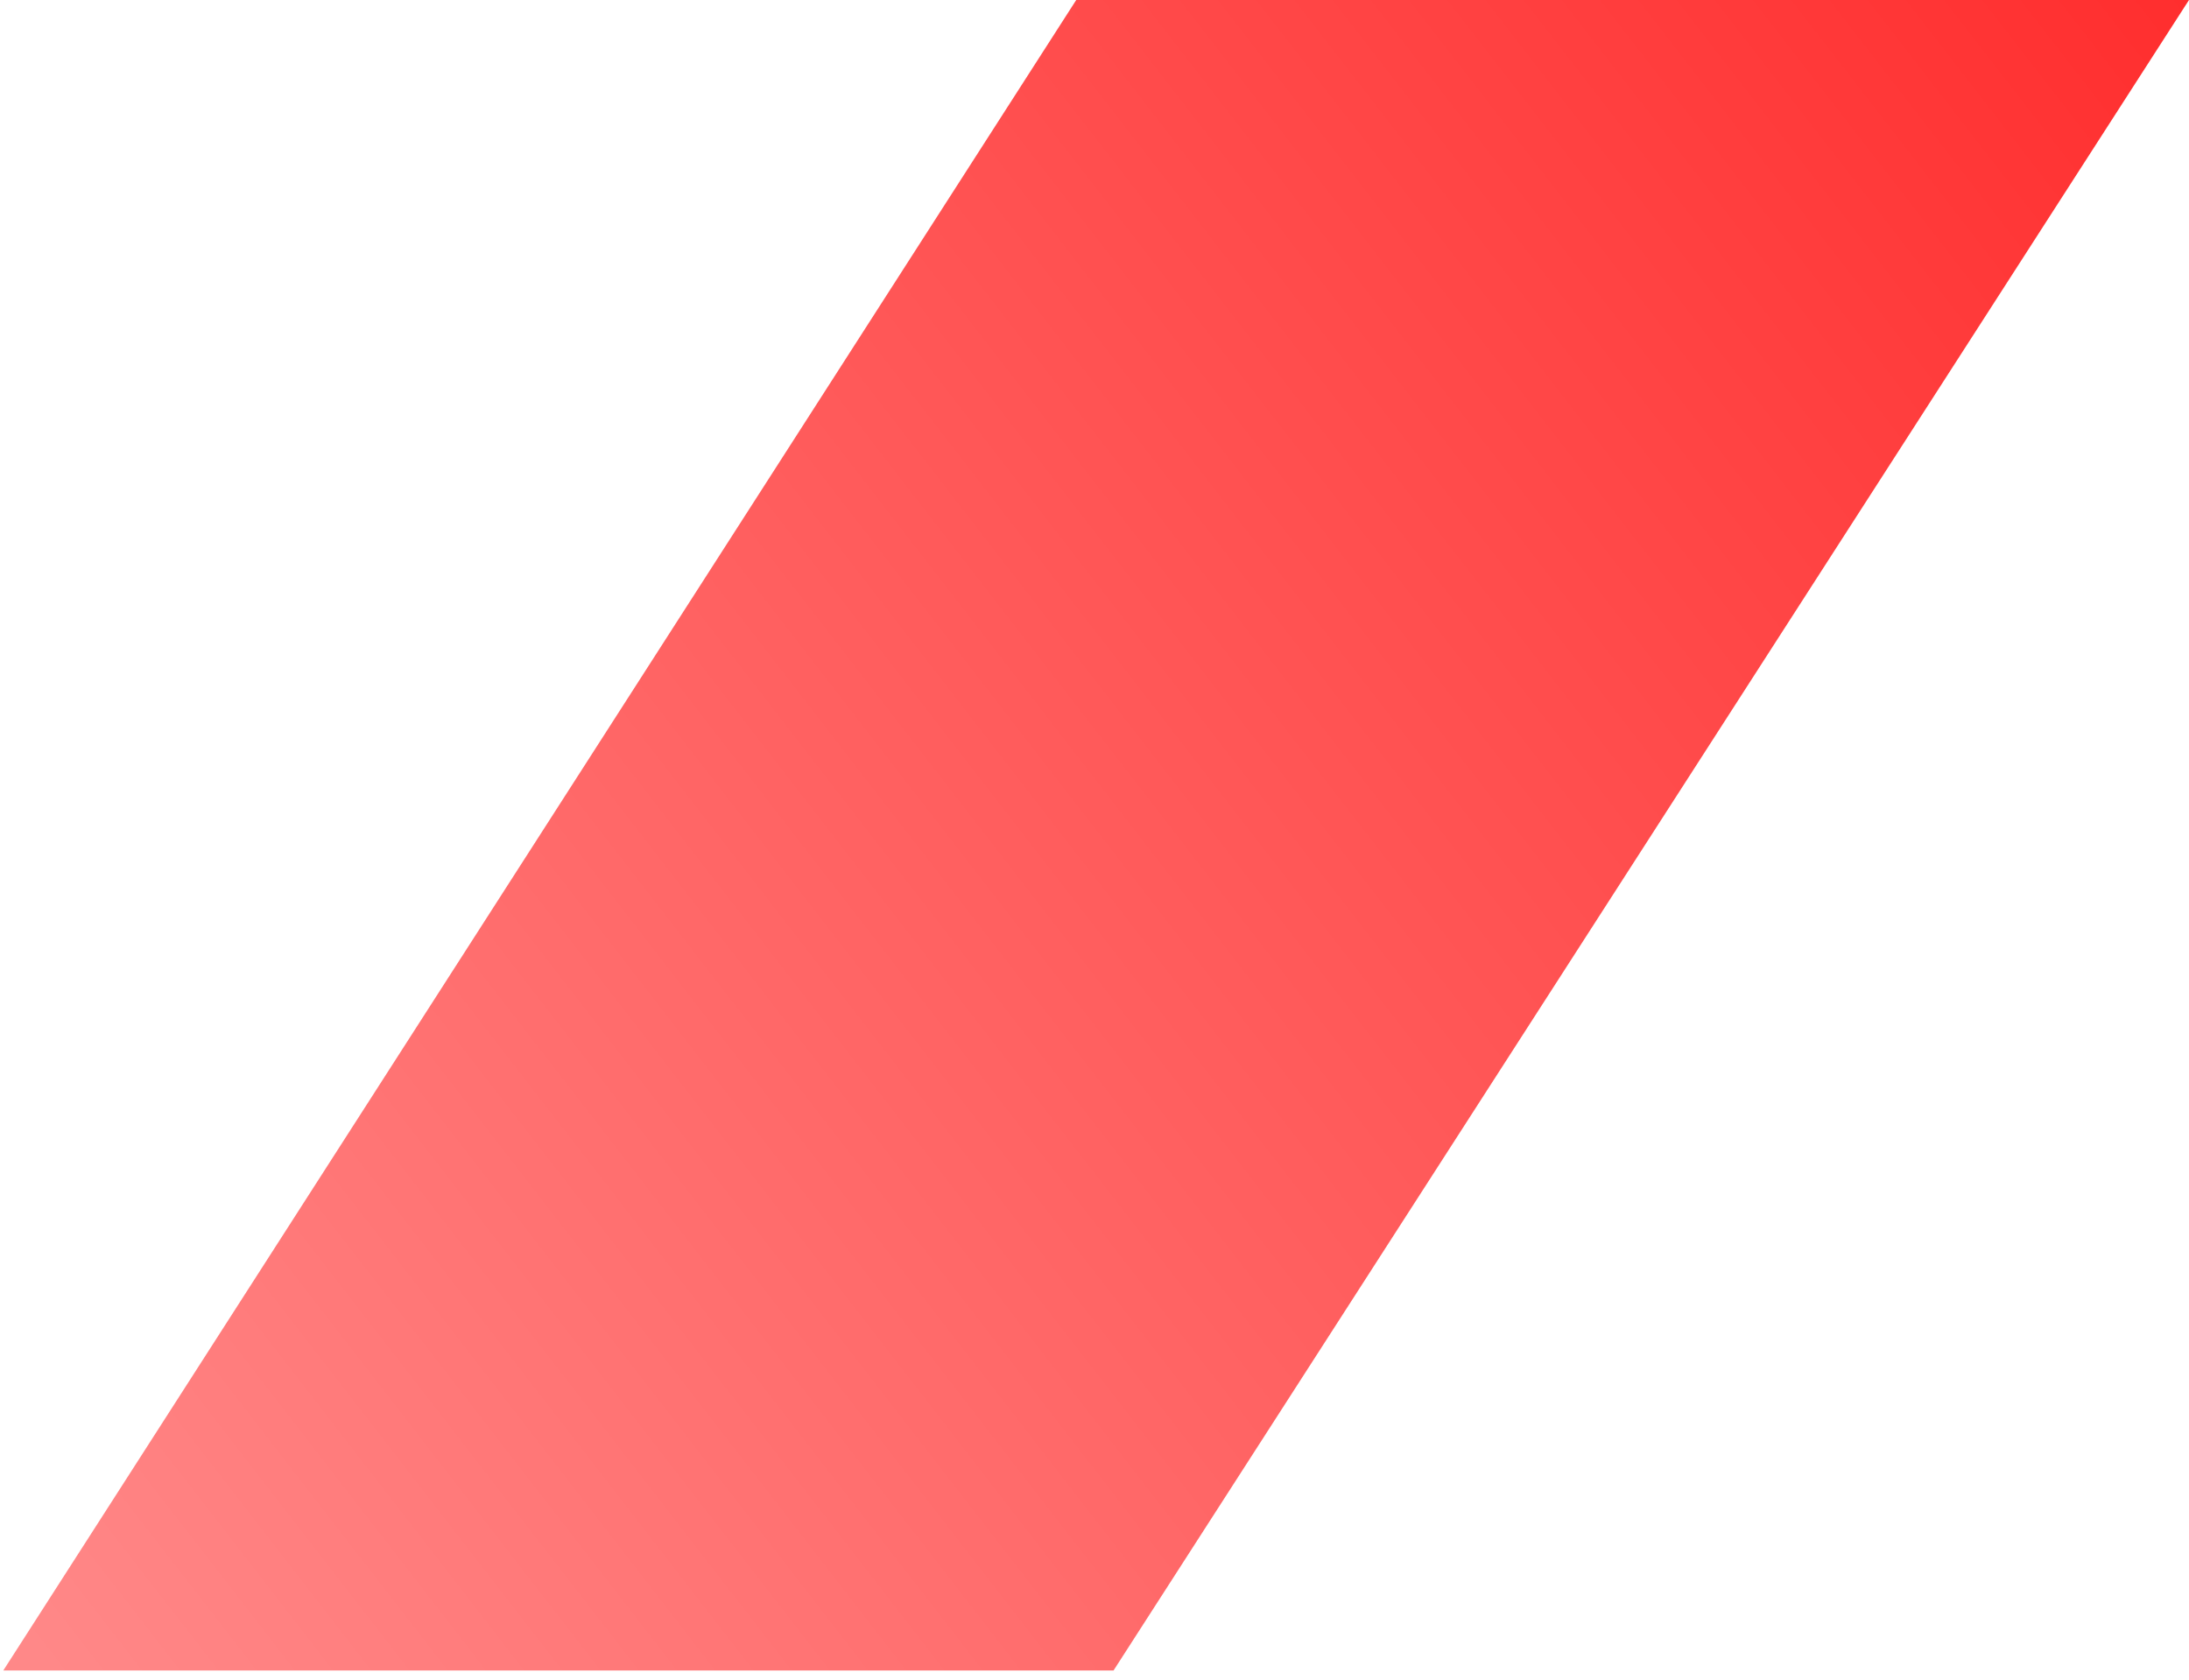
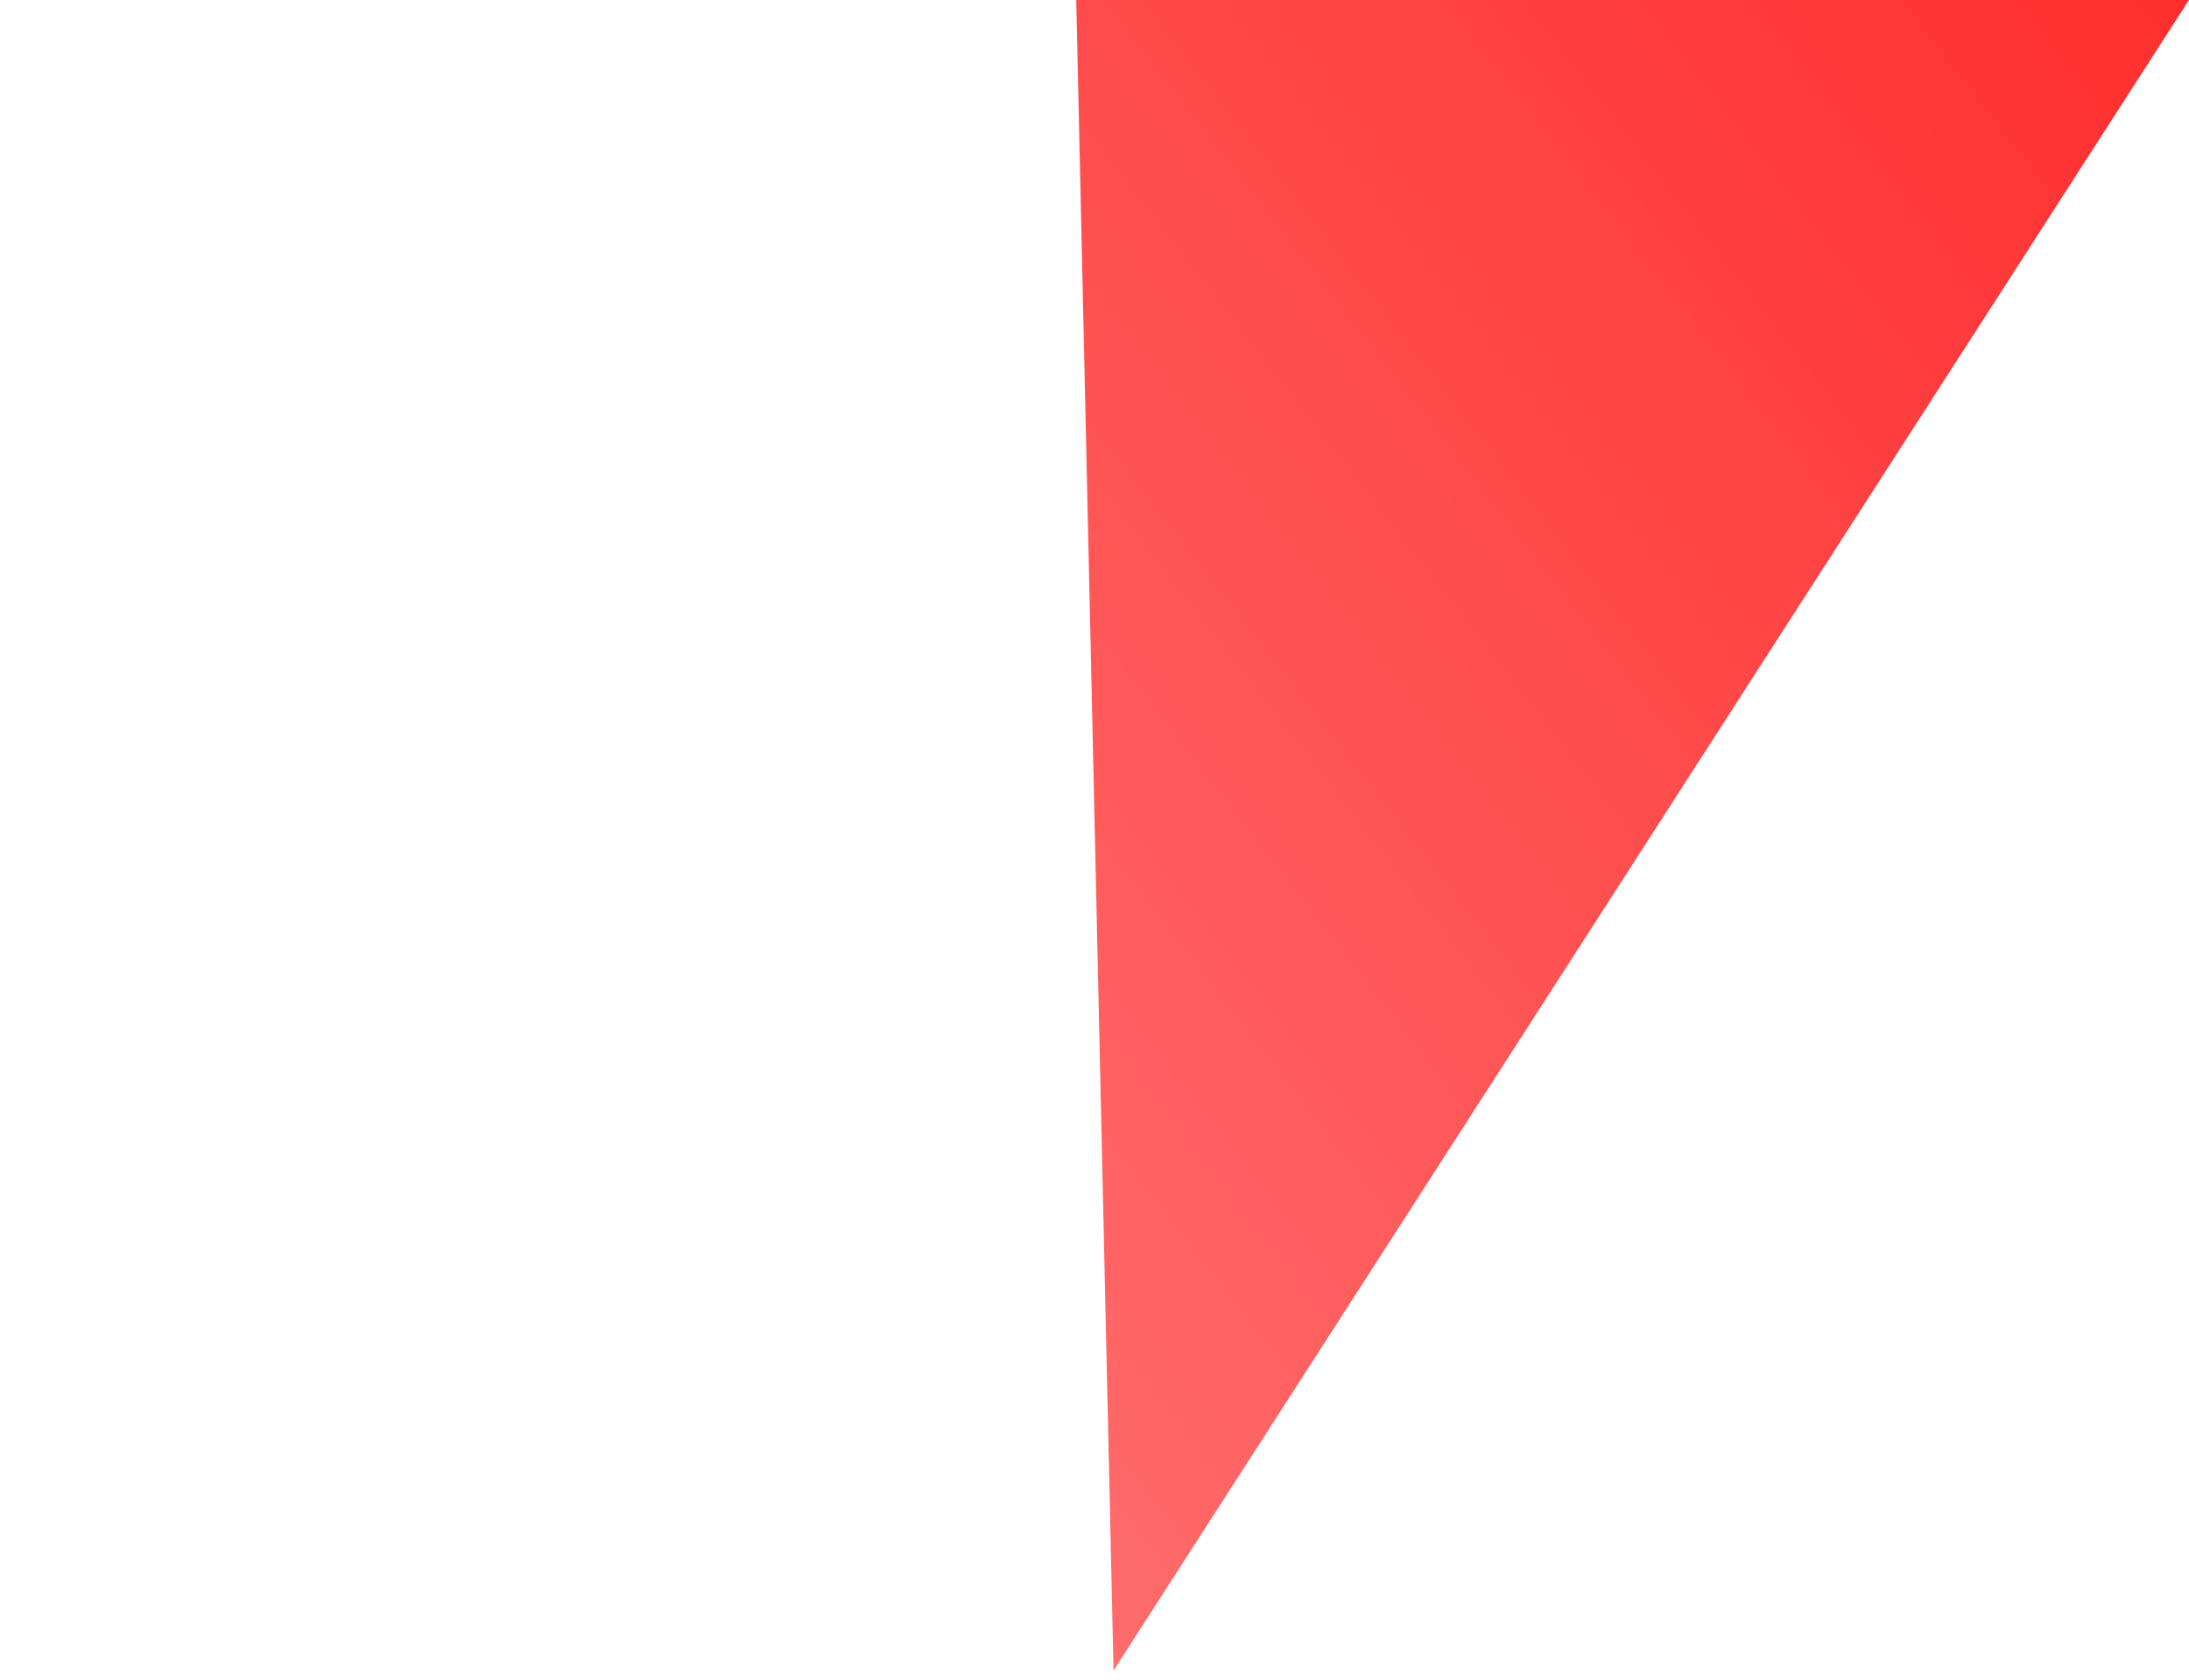
<svg xmlns="http://www.w3.org/2000/svg" width="129" height="99" viewBox="0 0 129 99" fill="none">
-   <path opacity="0.82" d="M63.423 0H128.999L65.621 98.461H0.193L63.423 0Z" fill="url(#paint0_linear_3188_14113)" />
+   <path opacity="0.82" d="M63.423 0H128.999L65.621 98.461L63.423 0Z" fill="url(#paint0_linear_3188_14113)" />
  <defs>
    <linearGradient id="paint0_linear_3188_14113" x1="1.819" y1="97.871" x2="128.847" y2="-0.472" gradientUnits="userSpaceOnUse">
      <stop stop-color="#FF6E6E" />
      <stop offset="1" stop-color="#FF0000" />
    </linearGradient>
  </defs>
</svg>